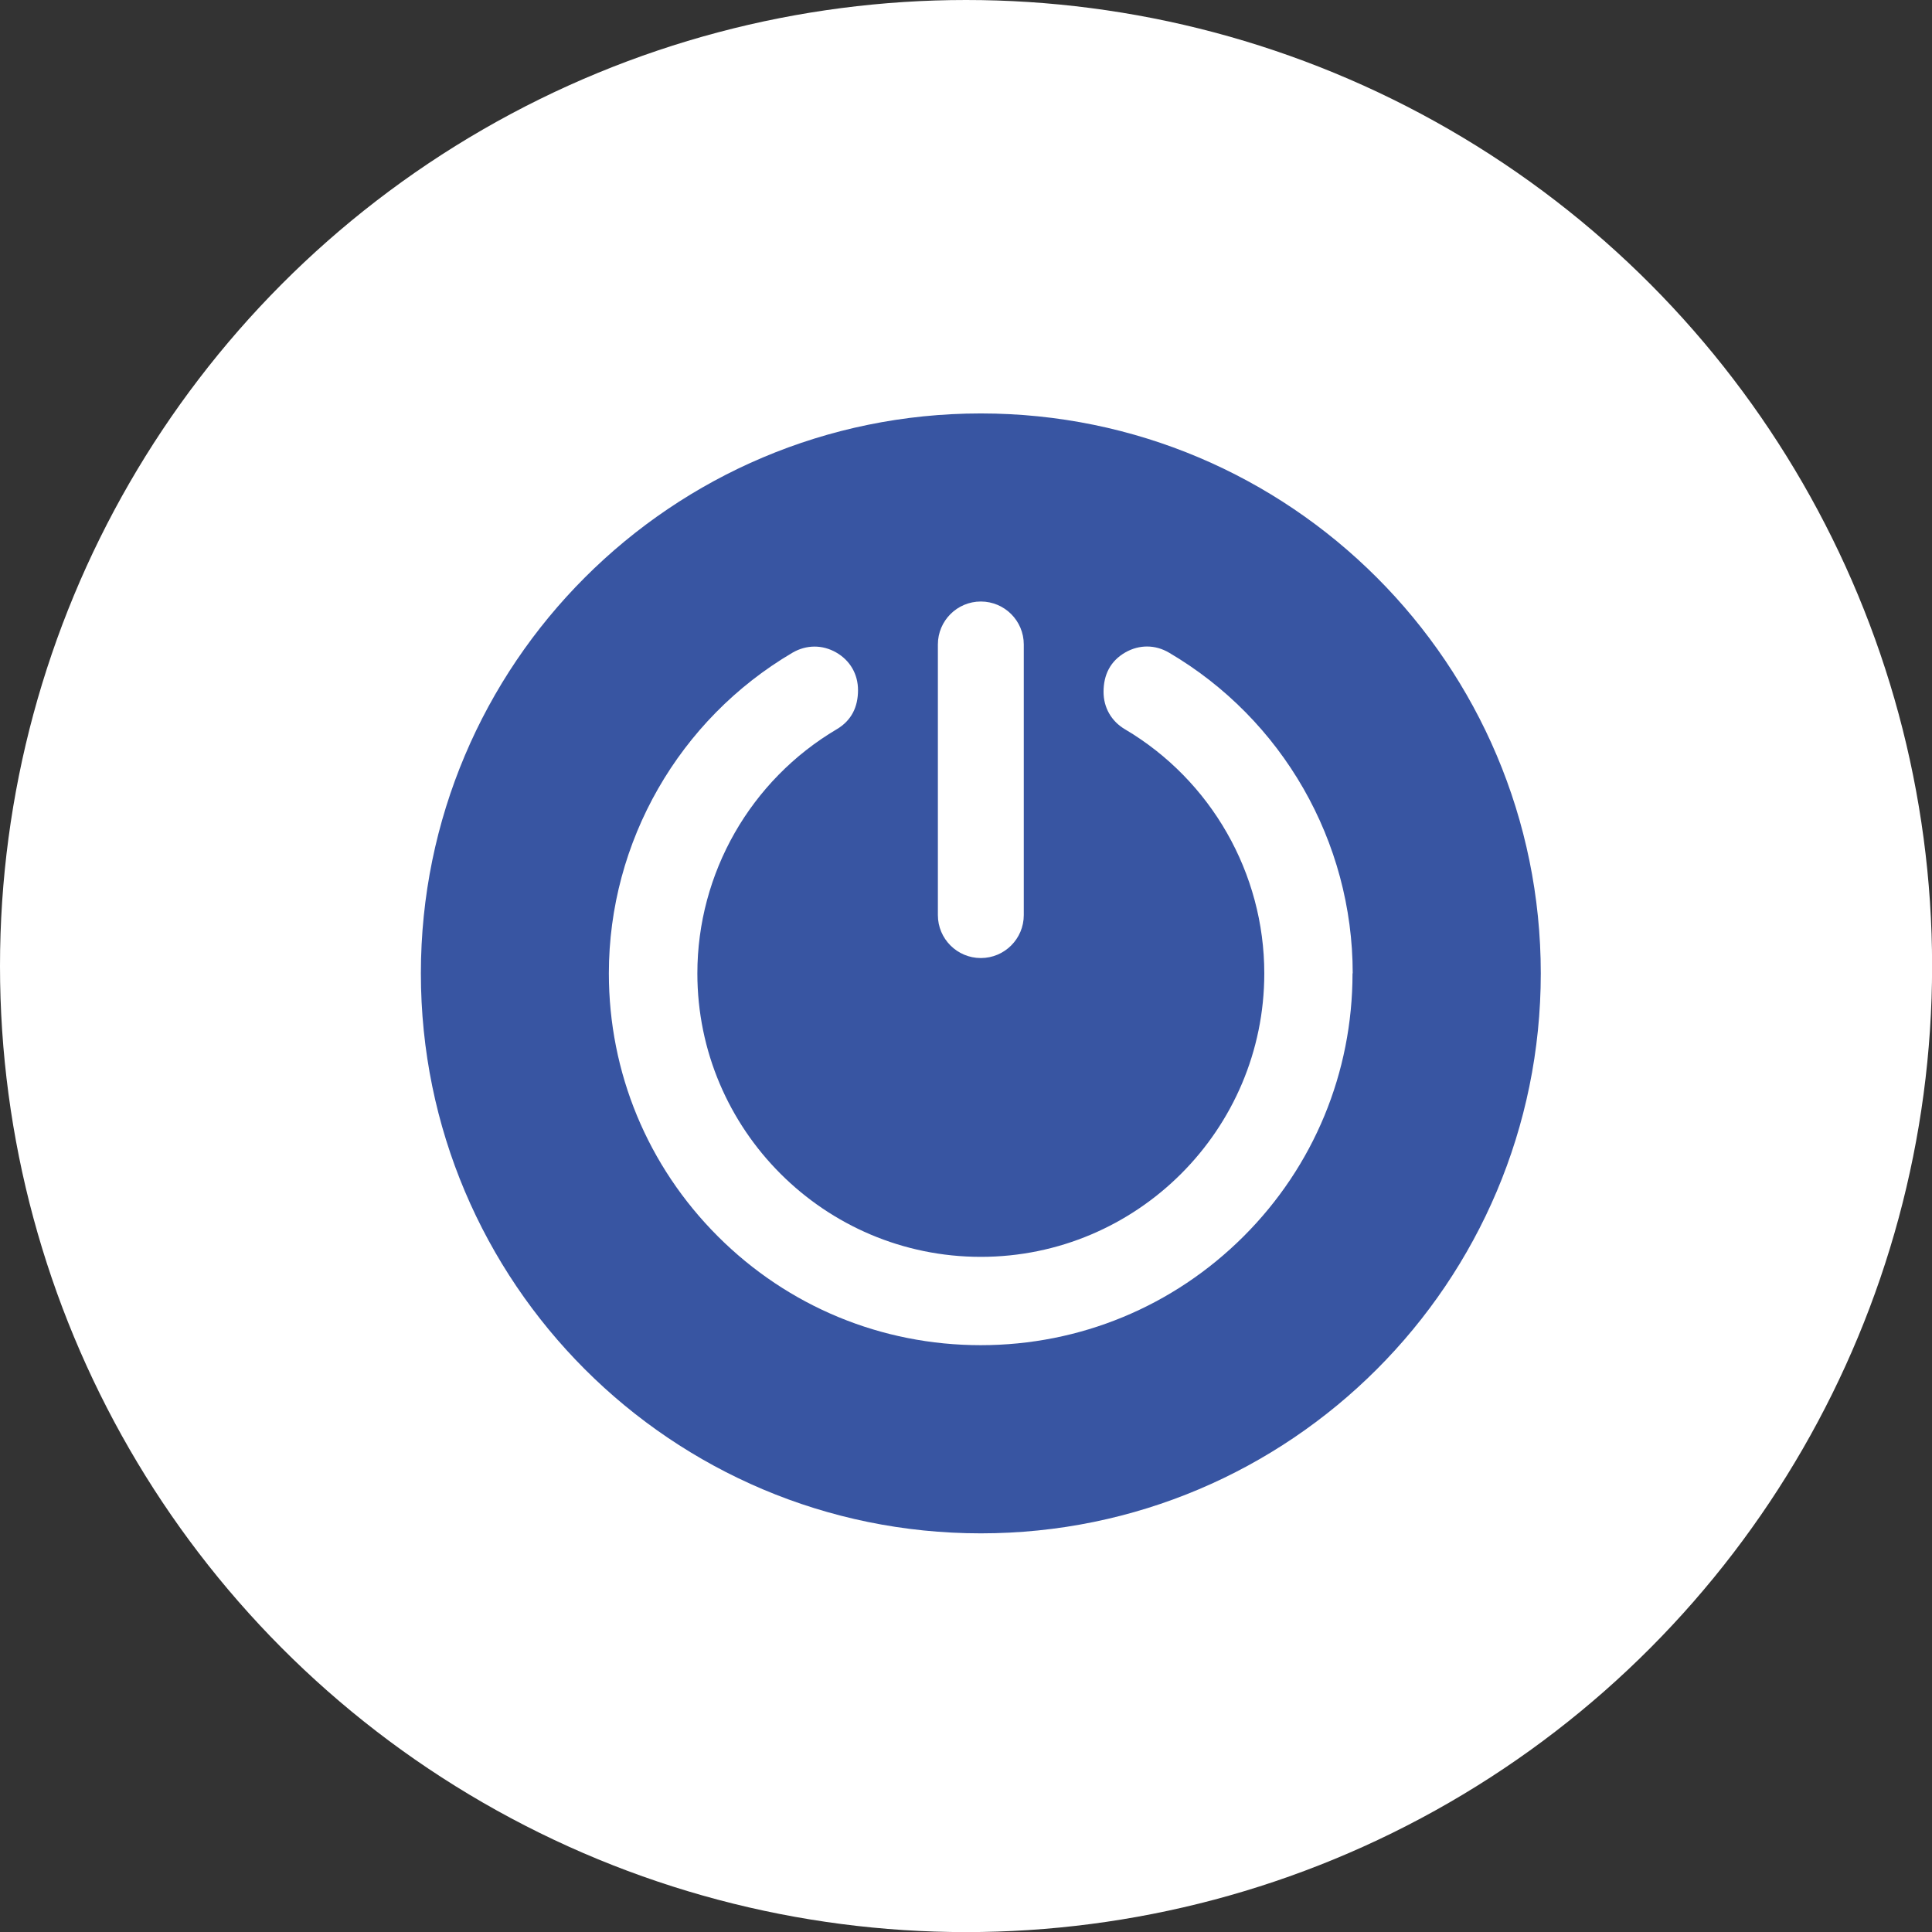
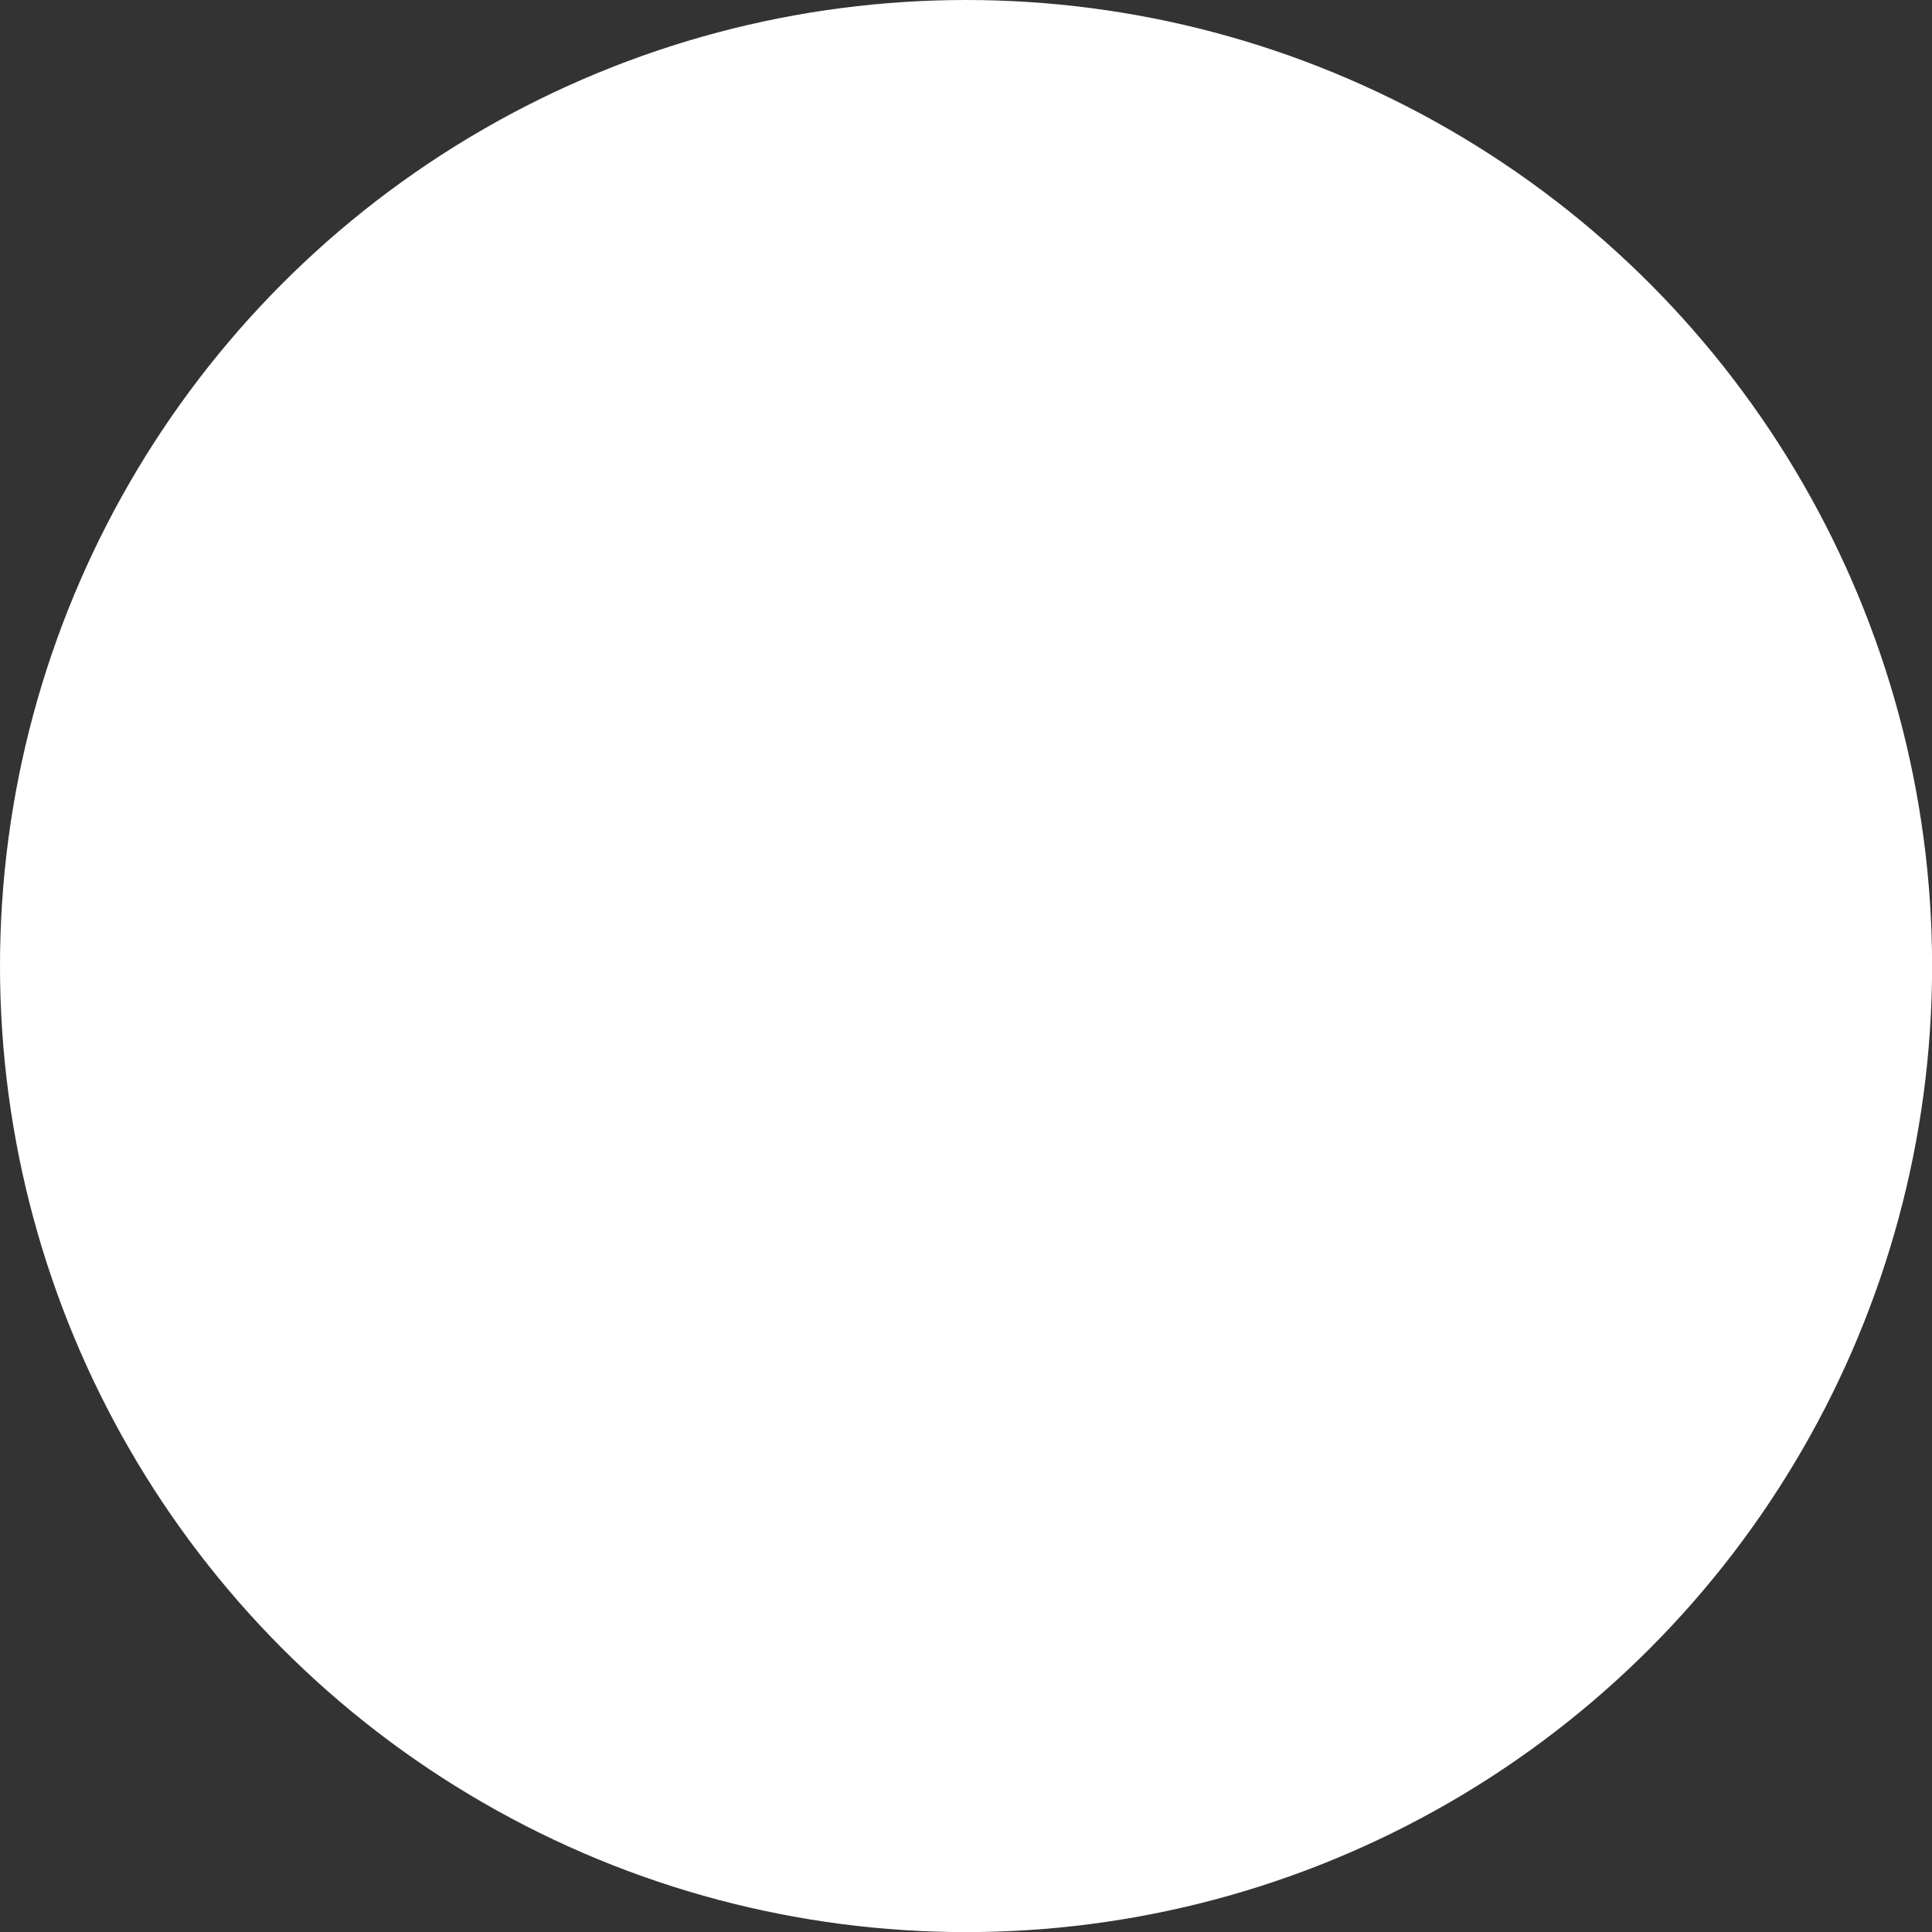
<svg xmlns="http://www.w3.org/2000/svg" id="Ebene_4" data-name="Ebene 4" viewBox="0 0 207.81 207.81">
  <rect x="0" y="0" width="207.81" height="207.81" fill="#333333" stroke="none" />
  <defs>
    <style>
      .cls-1 {
        fill: #3855a2;
        fill-rule: evenodd;
      }

      .cls-1, .cls-2 {
        stroke-width: 0px;
      }

      .cls-2 {
        fill: #fff;
      }
    </style>
  </defs>
  <circle class="cls-2" cx="103.91" cy="103.91" r="103.91" />
-   <path class="cls-1" d="M105.5,44.47c33.26,0,60.23,26.97,60.23,60.23s-26.97,60.23-60.23,60.23-60.23-26.97-60.23-60.23,26.97-60.23,60.23-60.23ZM110.12,98.43v-29.11c0-2.55-2.07-4.62-4.62-4.62s-4.62,2.07-4.62,4.62v29.11c0,2.55,2.07,4.62,4.62,4.62,2.55,0,4.62-2.07,4.62-4.62h0ZM145.5,104.7c0-14.18-7.54-27.33-19.76-34.5-1.48-.87-3.19-.88-4.69-.03-1.62.93-2.35,2.41-2.35,4.25,0,1.69.84,3.16,2.3,4.02,9.27,5.48,14.99,15.49,14.99,26.26,0,16.81-13.68,30.49-30.49,30.49s-30.49-13.68-30.49-30.49c0-10.78,5.72-20.78,14.99-26.26,1.59-.94,2.29-2.4,2.29-4.21,0-1.72-.86-3.2-2.35-4.05-1.49-.85-3.2-.84-4.69.02-12.21,7.18-19.76,20.33-19.76,34.5,0,10.68,4.17,20.73,11.72,28.28,7.55,7.55,17.61,11.71,28.28,11.71s20.73-4.17,28.28-11.71,11.71-17.61,11.71-28.28h0Z" />
</svg>